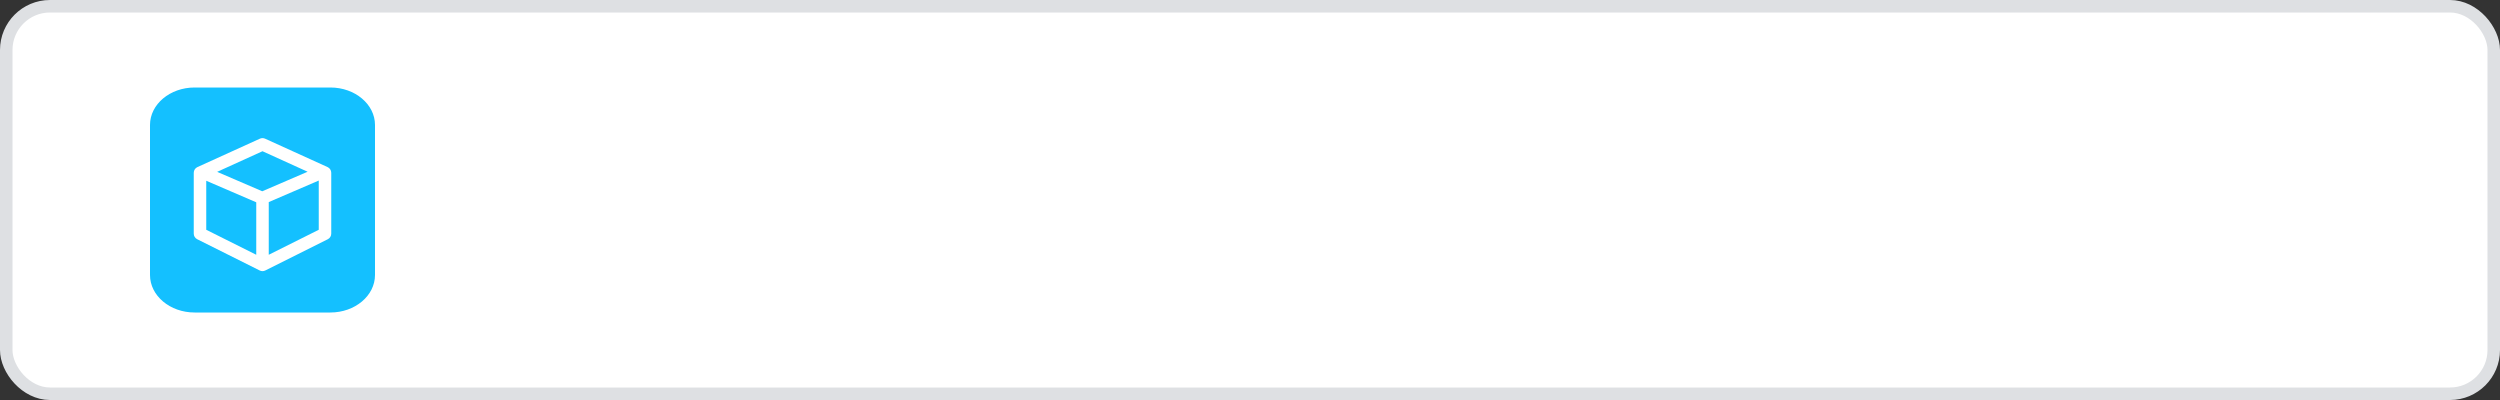
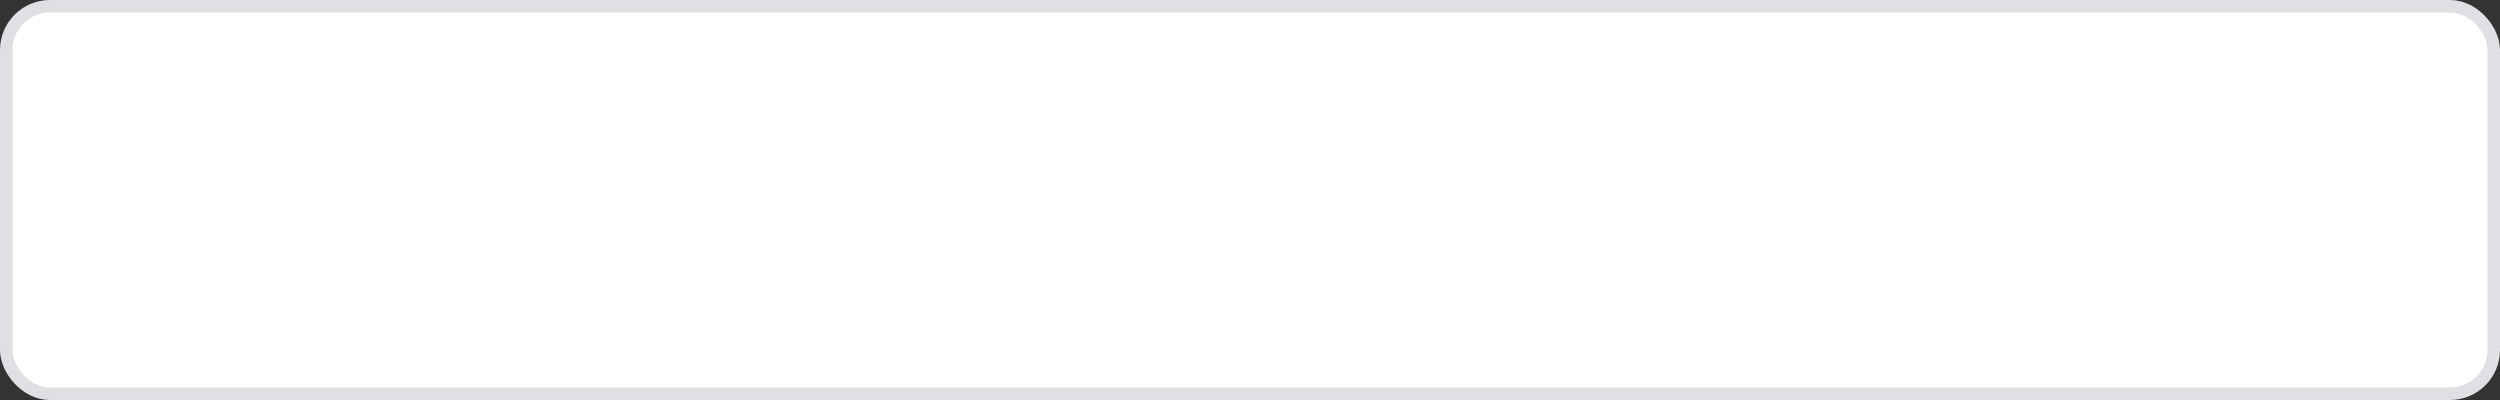
<svg xmlns="http://www.w3.org/2000/svg" width="200" height="32" viewBox="0 0 200 32" fill="none">
  <rect x="0" y="0" width="200" height="32" fill="#333333" stroke="none" />
  <rect x="0.5" y="0.5" width="199" height="31" rx="3.5" fill="white" />
  <rect x="0.5" y="0.5" width="199" height="31" rx="3.5" stroke="#DEE0E3" />
  <g clip-path="url(#clip0_20303_369744)">
-     <path d="M12 10C12 8.343 13.598 7 15.57 7H26.43C28.401 7 30 8.343 30 10V22C30 23.657 28.401 25 26.43 25H15.57C13.598 25 12 23.657 12 22V10Z" fill="#14C0FF" />
-     <path d="M15.5 13.822C15.5 13.626 15.615 13.448 15.793 13.367L20.793 11.094C20.925 11.034 21.075 11.034 21.207 11.094L26.207 13.367C26.385 13.448 26.5 13.626 26.5 13.822V18.691C26.5 18.881 26.393 19.054 26.224 19.138L21.224 21.638C21.083 21.709 20.917 21.709 20.776 21.638L15.776 19.138C15.607 19.054 15.5 18.881 15.5 18.691V13.822ZM24.609 13.739L21 12.098L17.372 13.748L20.98 15.302L24.609 13.739ZM21.5 16.167V20.382L25.5 18.382V14.444L21.5 16.167ZM16.5 14.461V18.382L20.5 20.382V16.184L16.5 14.461Z" fill="white" />
+     <path d="M15.5 13.822C15.5 13.626 15.615 13.448 15.793 13.367L20.793 11.094C20.925 11.034 21.075 11.034 21.207 11.094L26.207 13.367C26.385 13.448 26.5 13.626 26.5 13.822V18.691C26.5 18.881 26.393 19.054 26.224 19.138L21.224 21.638C21.083 21.709 20.917 21.709 20.776 21.638L15.776 19.138C15.607 19.054 15.5 18.881 15.5 18.691V13.822ZM24.609 13.739L21 12.098L17.372 13.748L20.98 15.302L24.609 13.739ZM21.5 16.167V20.382L25.5 18.382V14.444L21.5 16.167ZM16.5 14.461V18.382L20.5 20.382L16.5 14.461Z" fill="white" />
  </g>
  <defs>
    <clipPath id="clip0_20303_369744">
-       <rect width="18" height="18" fill="white" transform="translate(12 7)" />
-     </clipPath>
+       </clipPath>
  </defs>
</svg>